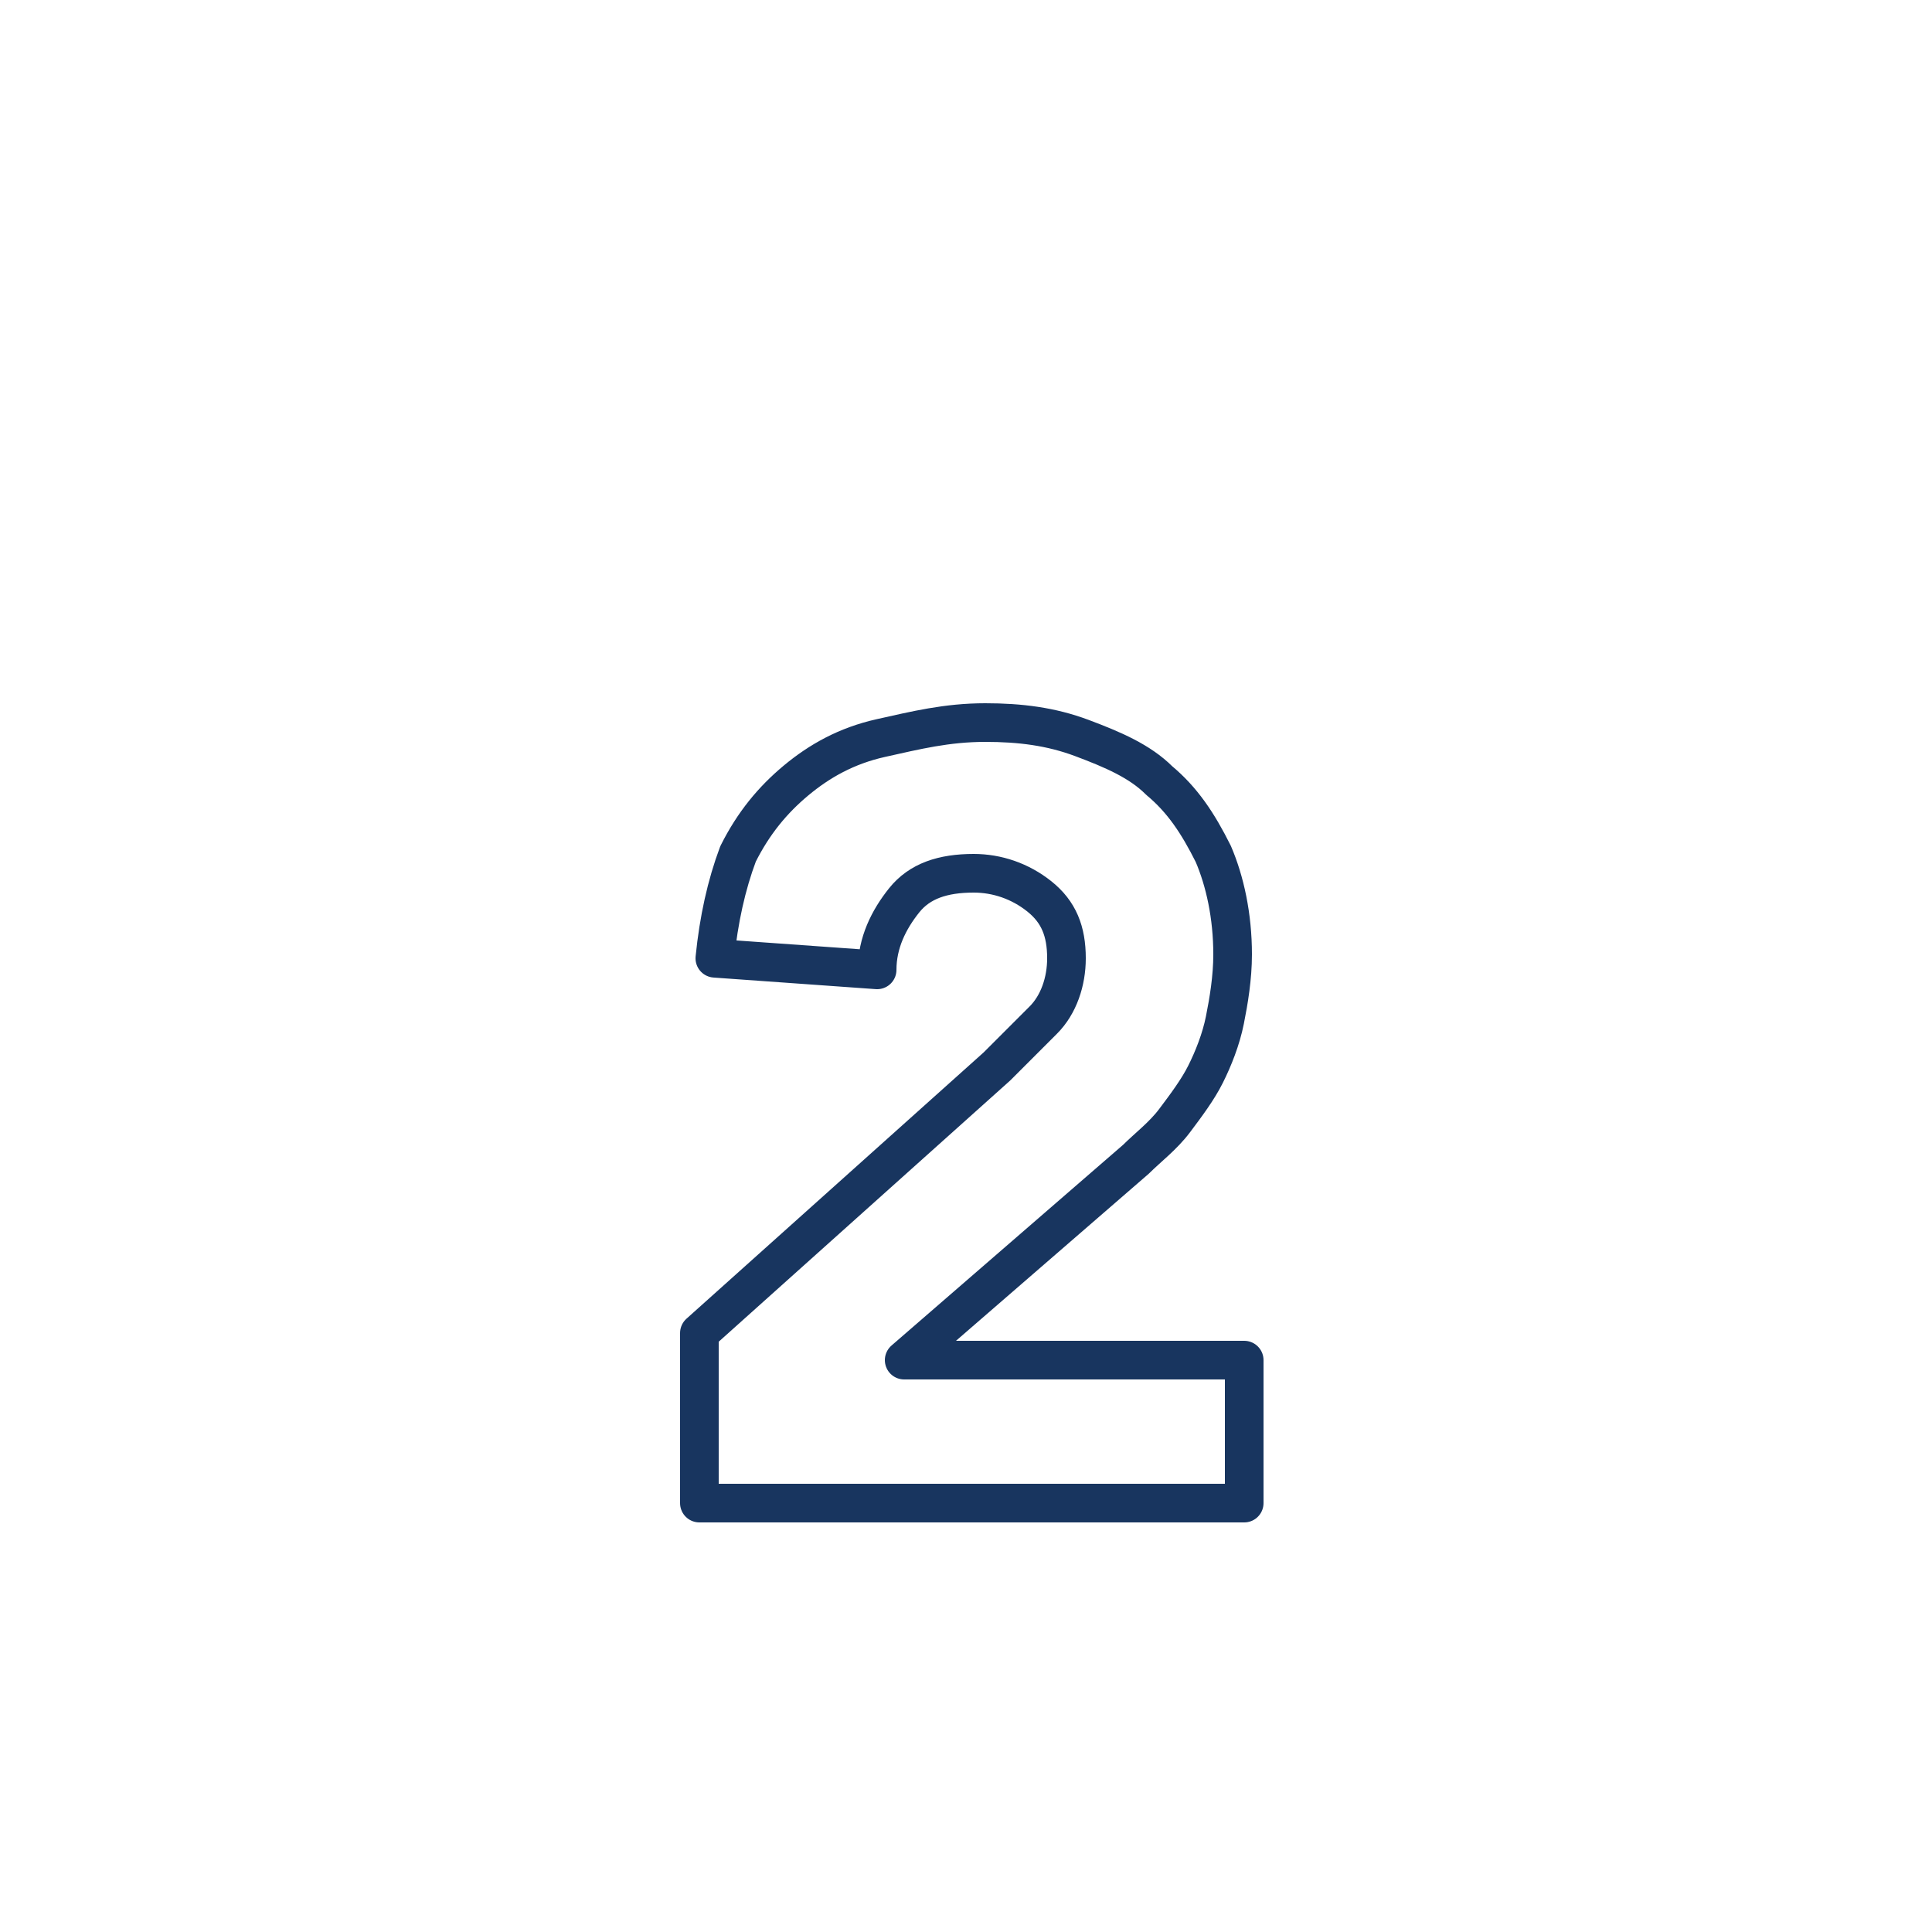
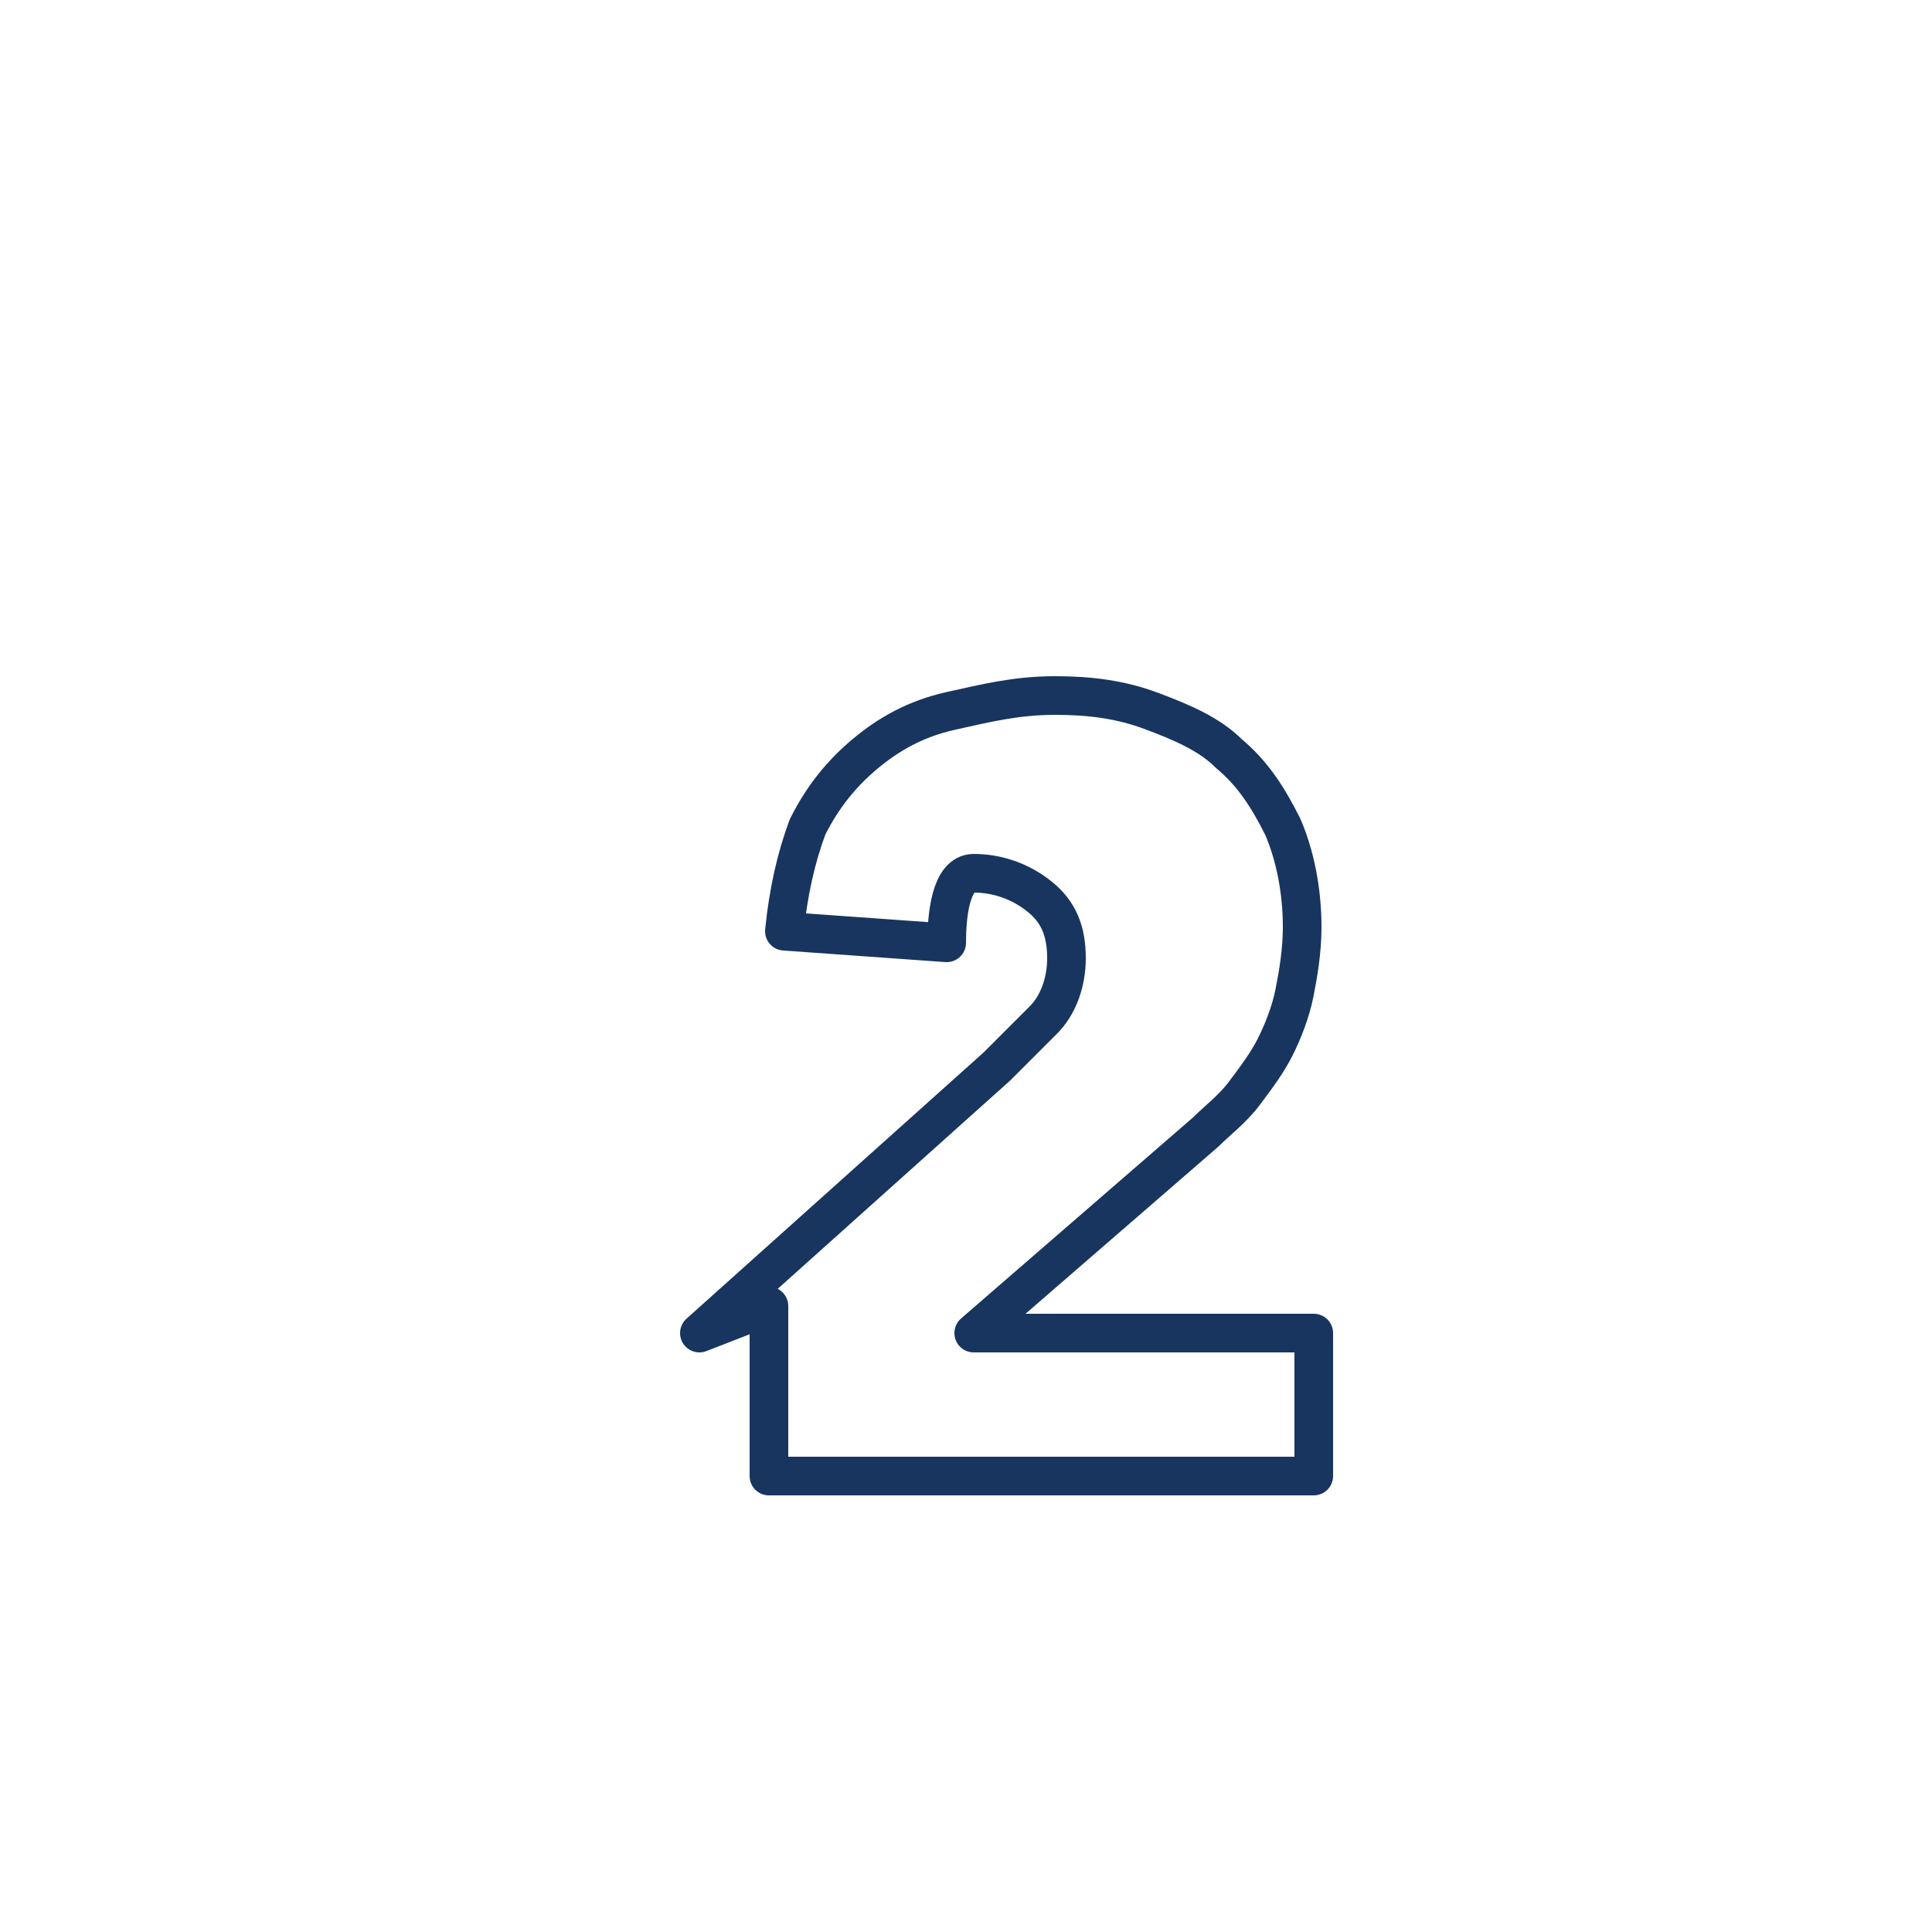
<svg xmlns="http://www.w3.org/2000/svg" id="a" data-name="Layer 1" viewBox="0 0 50 50">
  <g style="isolation: isolate;">
-     <path d="M18.1,34.5l7.7-6.9,1.2-1.2c.4-.4,.6-1,.6-1.6,0-.7-.2-1.2-.7-1.6s-1.1-.6-1.7-.6c-.8,0-1.4,.2-1.8,.7s-.7,1.1-.7,1.8l-4.2-.3c.1-1,.3-1.9,.6-2.7,.4-.8,.9-1.4,1.5-1.9s1.3-.9,2.2-1.1,1.7-.4,2.7-.4c.9,0,1.7,.1,2.5,.4s1.5,.6,2,1.1c.6,.5,1,1.1,1.4,1.9,.3,.7,.5,1.6,.5,2.6,0,.6-.1,1.2-.2,1.7s-.3,1-.5,1.4-.5,.8-.8,1.2-.7,.7-1,1l-6,5.2h8.8v3.7h-14.1v-4.4Z" style="fill: none; stroke: #18355f; stroke-linecap: round; stroke-linejoin: round;" />
+     <path d="M18.1,34.5l7.7-6.9,1.2-1.2c.4-.4,.6-1,.6-1.6,0-.7-.2-1.2-.7-1.6s-1.1-.6-1.7-.6s-.7,1.1-.7,1.8l-4.2-.3c.1-1,.3-1.9,.6-2.7,.4-.8,.9-1.4,1.5-1.9s1.3-.9,2.2-1.1,1.7-.4,2.7-.4c.9,0,1.7,.1,2.5,.4s1.5,.6,2,1.1c.6,.5,1,1.1,1.4,1.9,.3,.7,.5,1.6,.5,2.6,0,.6-.1,1.2-.2,1.7s-.3,1-.5,1.4-.5,.8-.8,1.2-.7,.7-1,1l-6,5.2h8.8v3.7h-14.1v-4.4Z" style="fill: none; stroke: #18355f; stroke-linecap: round; stroke-linejoin: round;" />
  </g>
</svg>